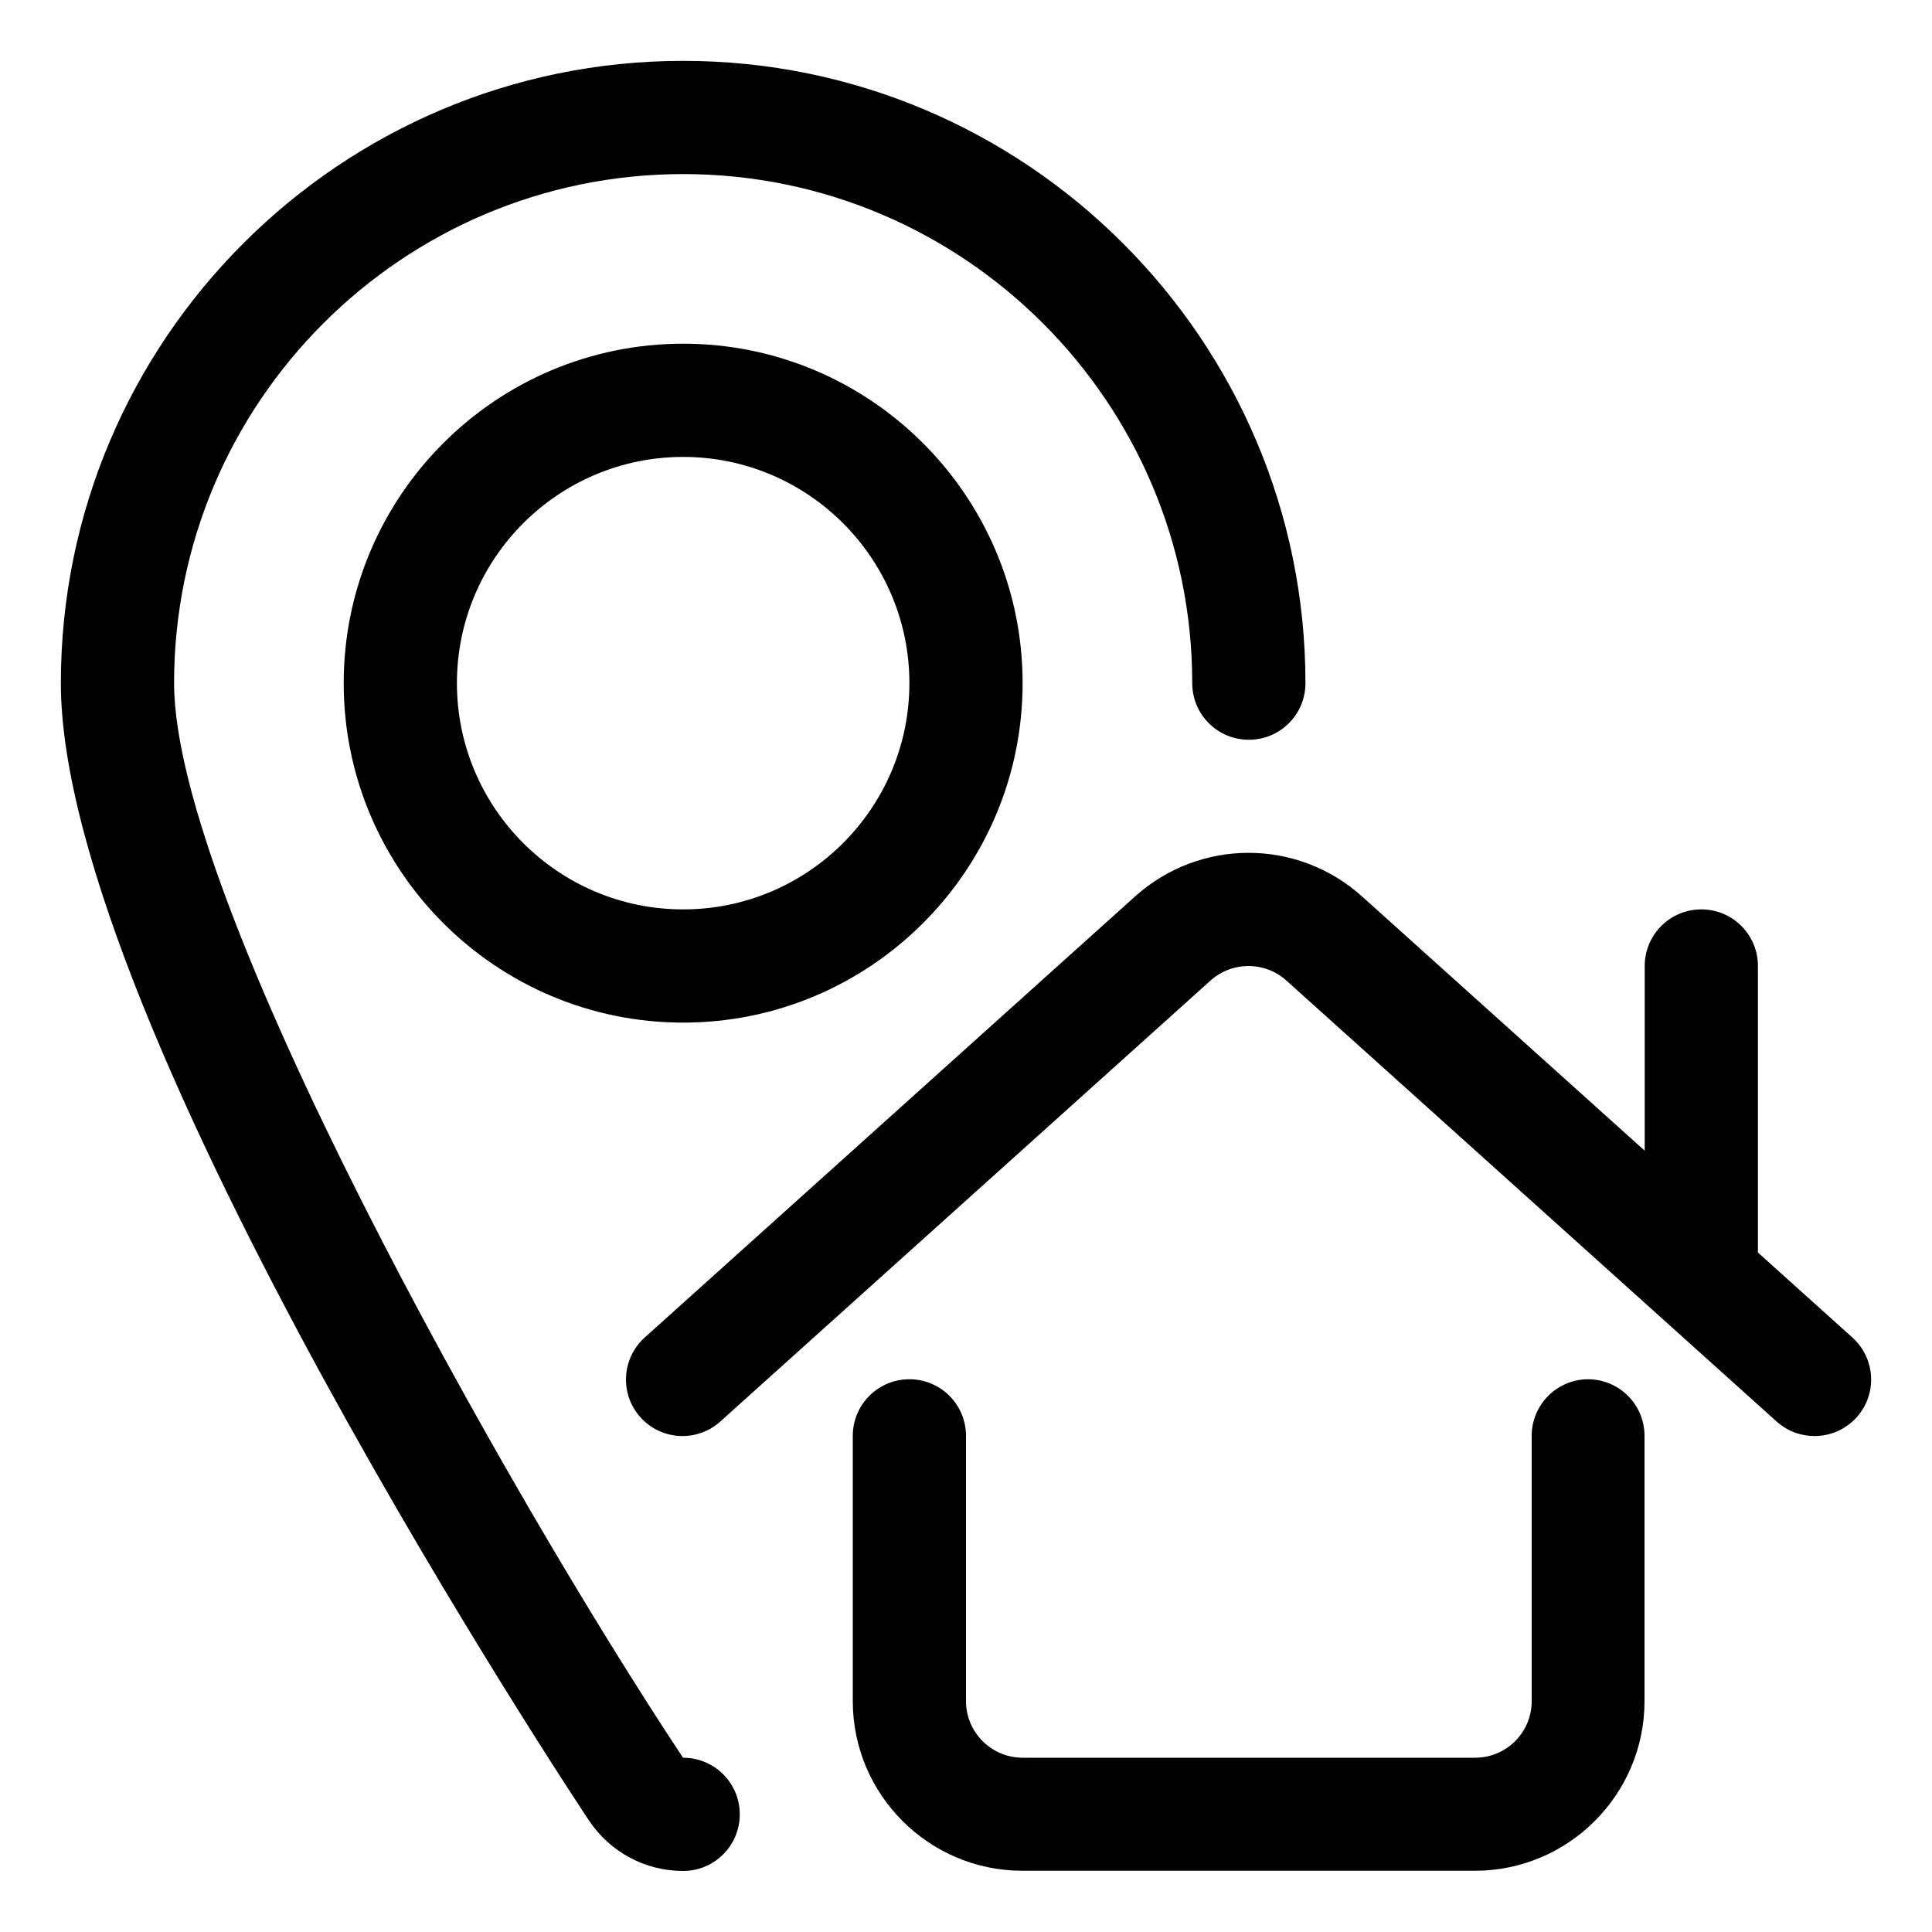
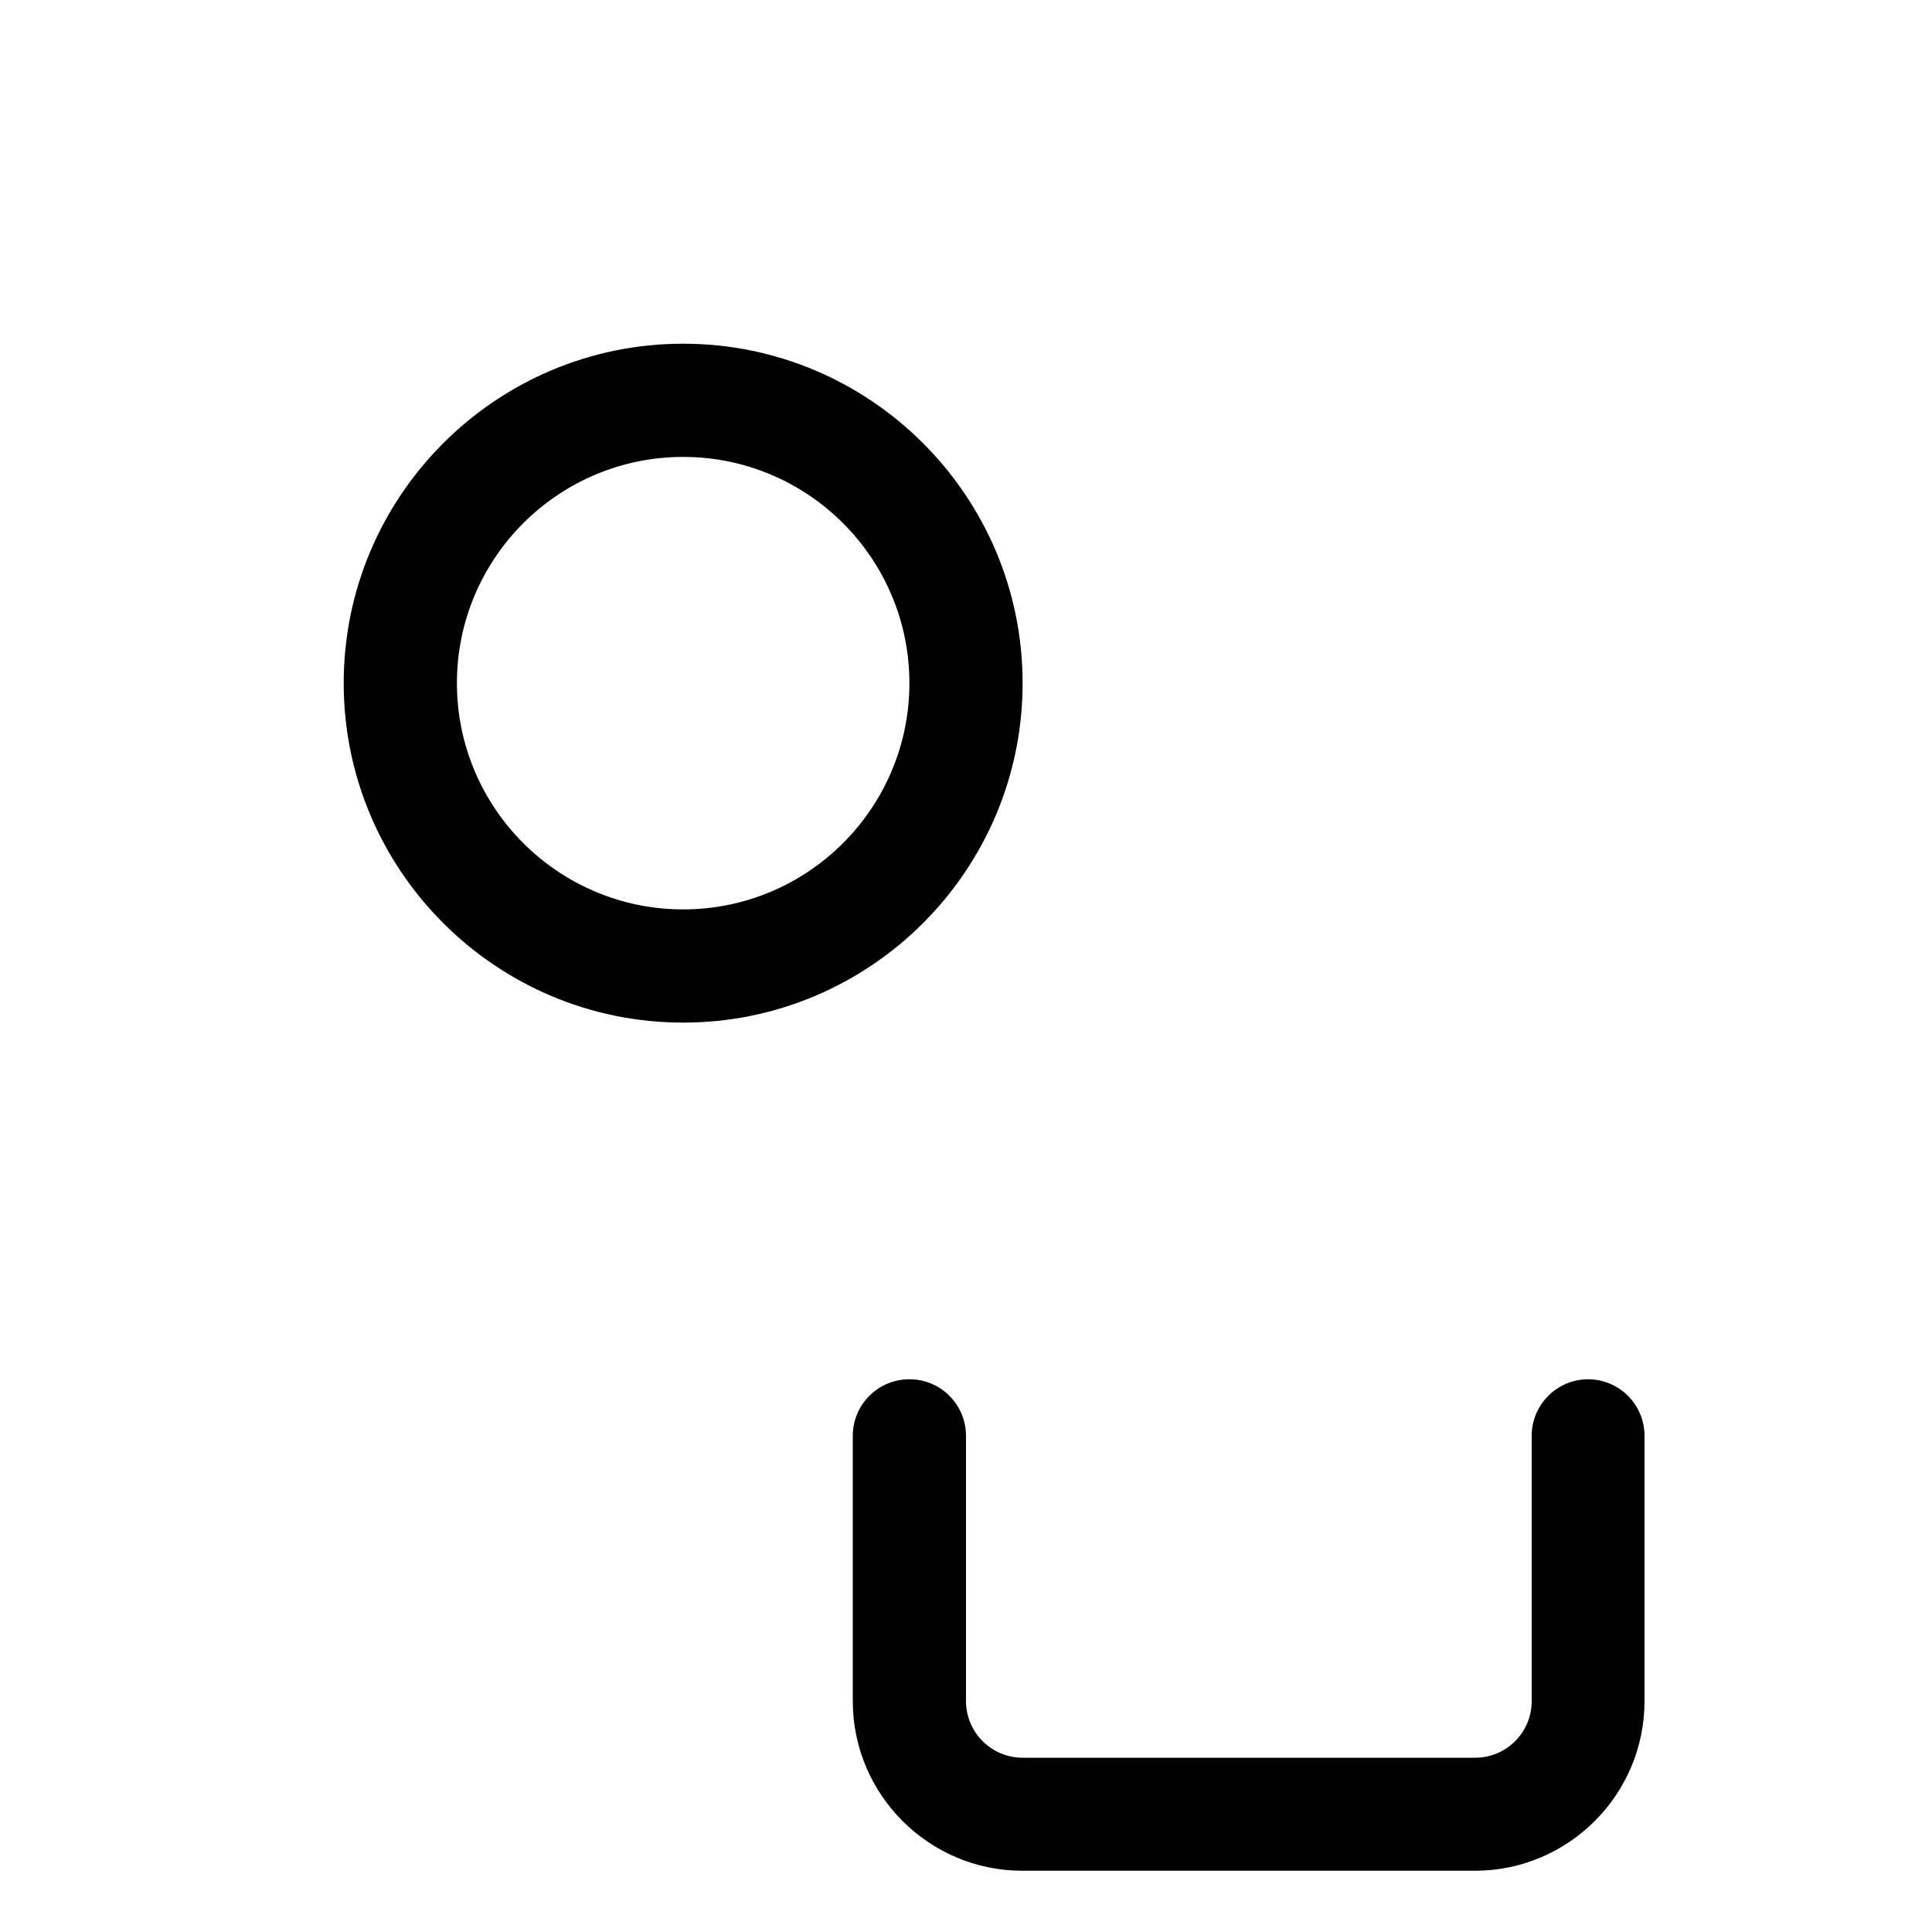
<svg xmlns="http://www.w3.org/2000/svg" id="Layer_1" data-name="Layer 1" width="100" height="100" viewBox="0 0 100 100">
  <path d="m82.21,71.39c-1.62,0-2.93,1.31-2.93,2.93v13.73c0,1.62-1.31,2.93-2.93,2.93h-23.42c-1.61,0-2.93-1.31-2.93-2.93v-13.73c0-1.62-1.31-2.93-2.93-2.93s-2.93,1.31-2.93,2.93v13.73c0,4.84,3.94,8.78,8.78,8.78h23.42c4.84,0,8.78-3.94,8.78-8.78v-13.73c0-1.62-1.31-2.93-2.93-2.93Z" />
-   <path d="m90.99,64.83v-14.83c0-1.62-1.31-2.93-2.93-2.93s-2.93,1.31-2.93,2.93v9.56l-14.63-13.16c-3.35-3.01-8.4-3.01-11.75,0l-25.38,22.83c-1.2,1.08-1.3,2.93-.22,4.13,1.08,1.2,2.93,1.3,4.13.22l25.38-22.83c1.12-1,2.8-1,3.92,0l25.38,22.83c.56.5,1.26.75,1.96.75.8,0,1.6-.33,2.18-.97,1.08-1.2.98-3.05-.22-4.13l-4.89-4.4Z" />
  <path d="m17.79,35.36c0,9.69,7.88,17.57,17.57,17.57s17.57-7.88,17.57-17.57-7.88-17.57-17.57-17.57-17.57,7.88-17.57,17.57Zm29.28,0c0,6.46-5.25,11.71-11.71,11.71s-11.71-5.25-11.71-11.71,5.25-11.71,11.71-11.71,11.71,5.25,11.71,11.71Z" />
-   <path d="m35.36,90.99c-9.19-13.85-26.35-44.38-26.35-55.63,0-14.53,11.82-26.35,26.35-26.35s26.35,11.82,26.35,26.35c0,1.62,1.31,2.93,2.93,2.93s2.93-1.31,2.93-2.93c0-17.76-14.45-32.21-32.21-32.21S3.15,17.6,3.15,35.36s27.05,58.45,27.33,58.86c1.09,1.64,2.91,2.62,4.88,2.62,1.62,0,2.93-1.31,2.93-2.93s-1.31-2.93-2.93-2.93Z" />
</svg>